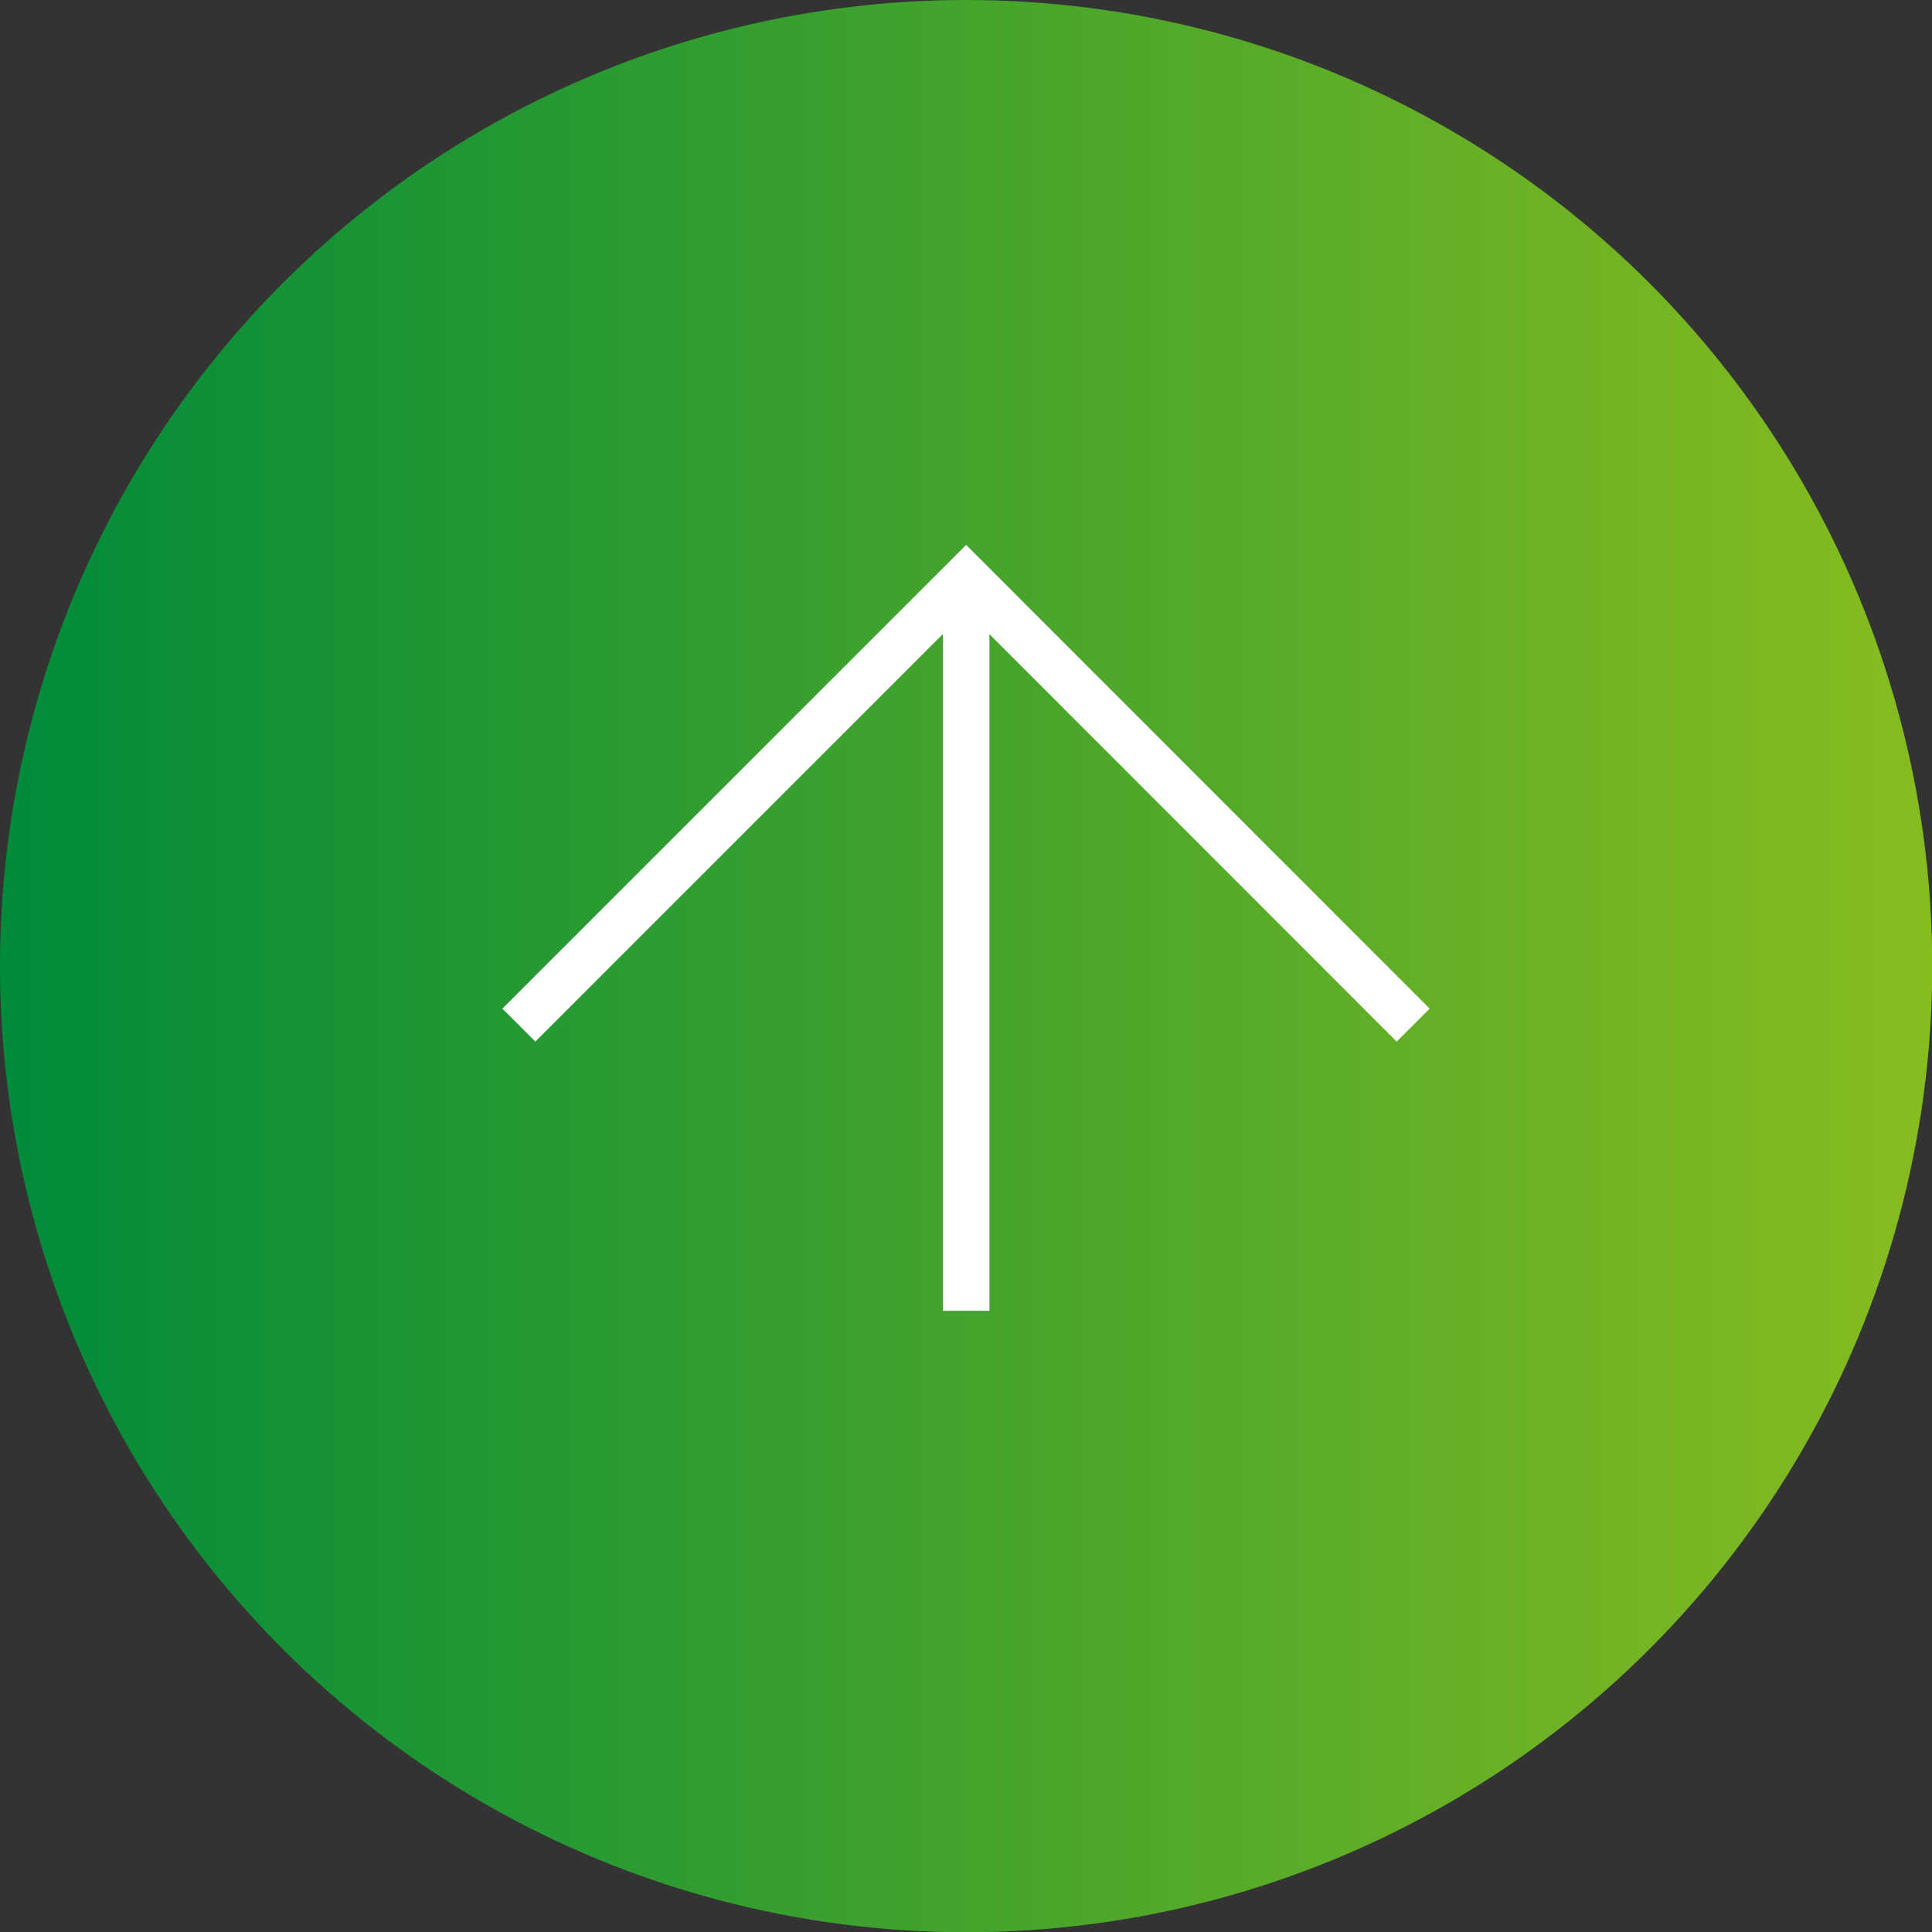
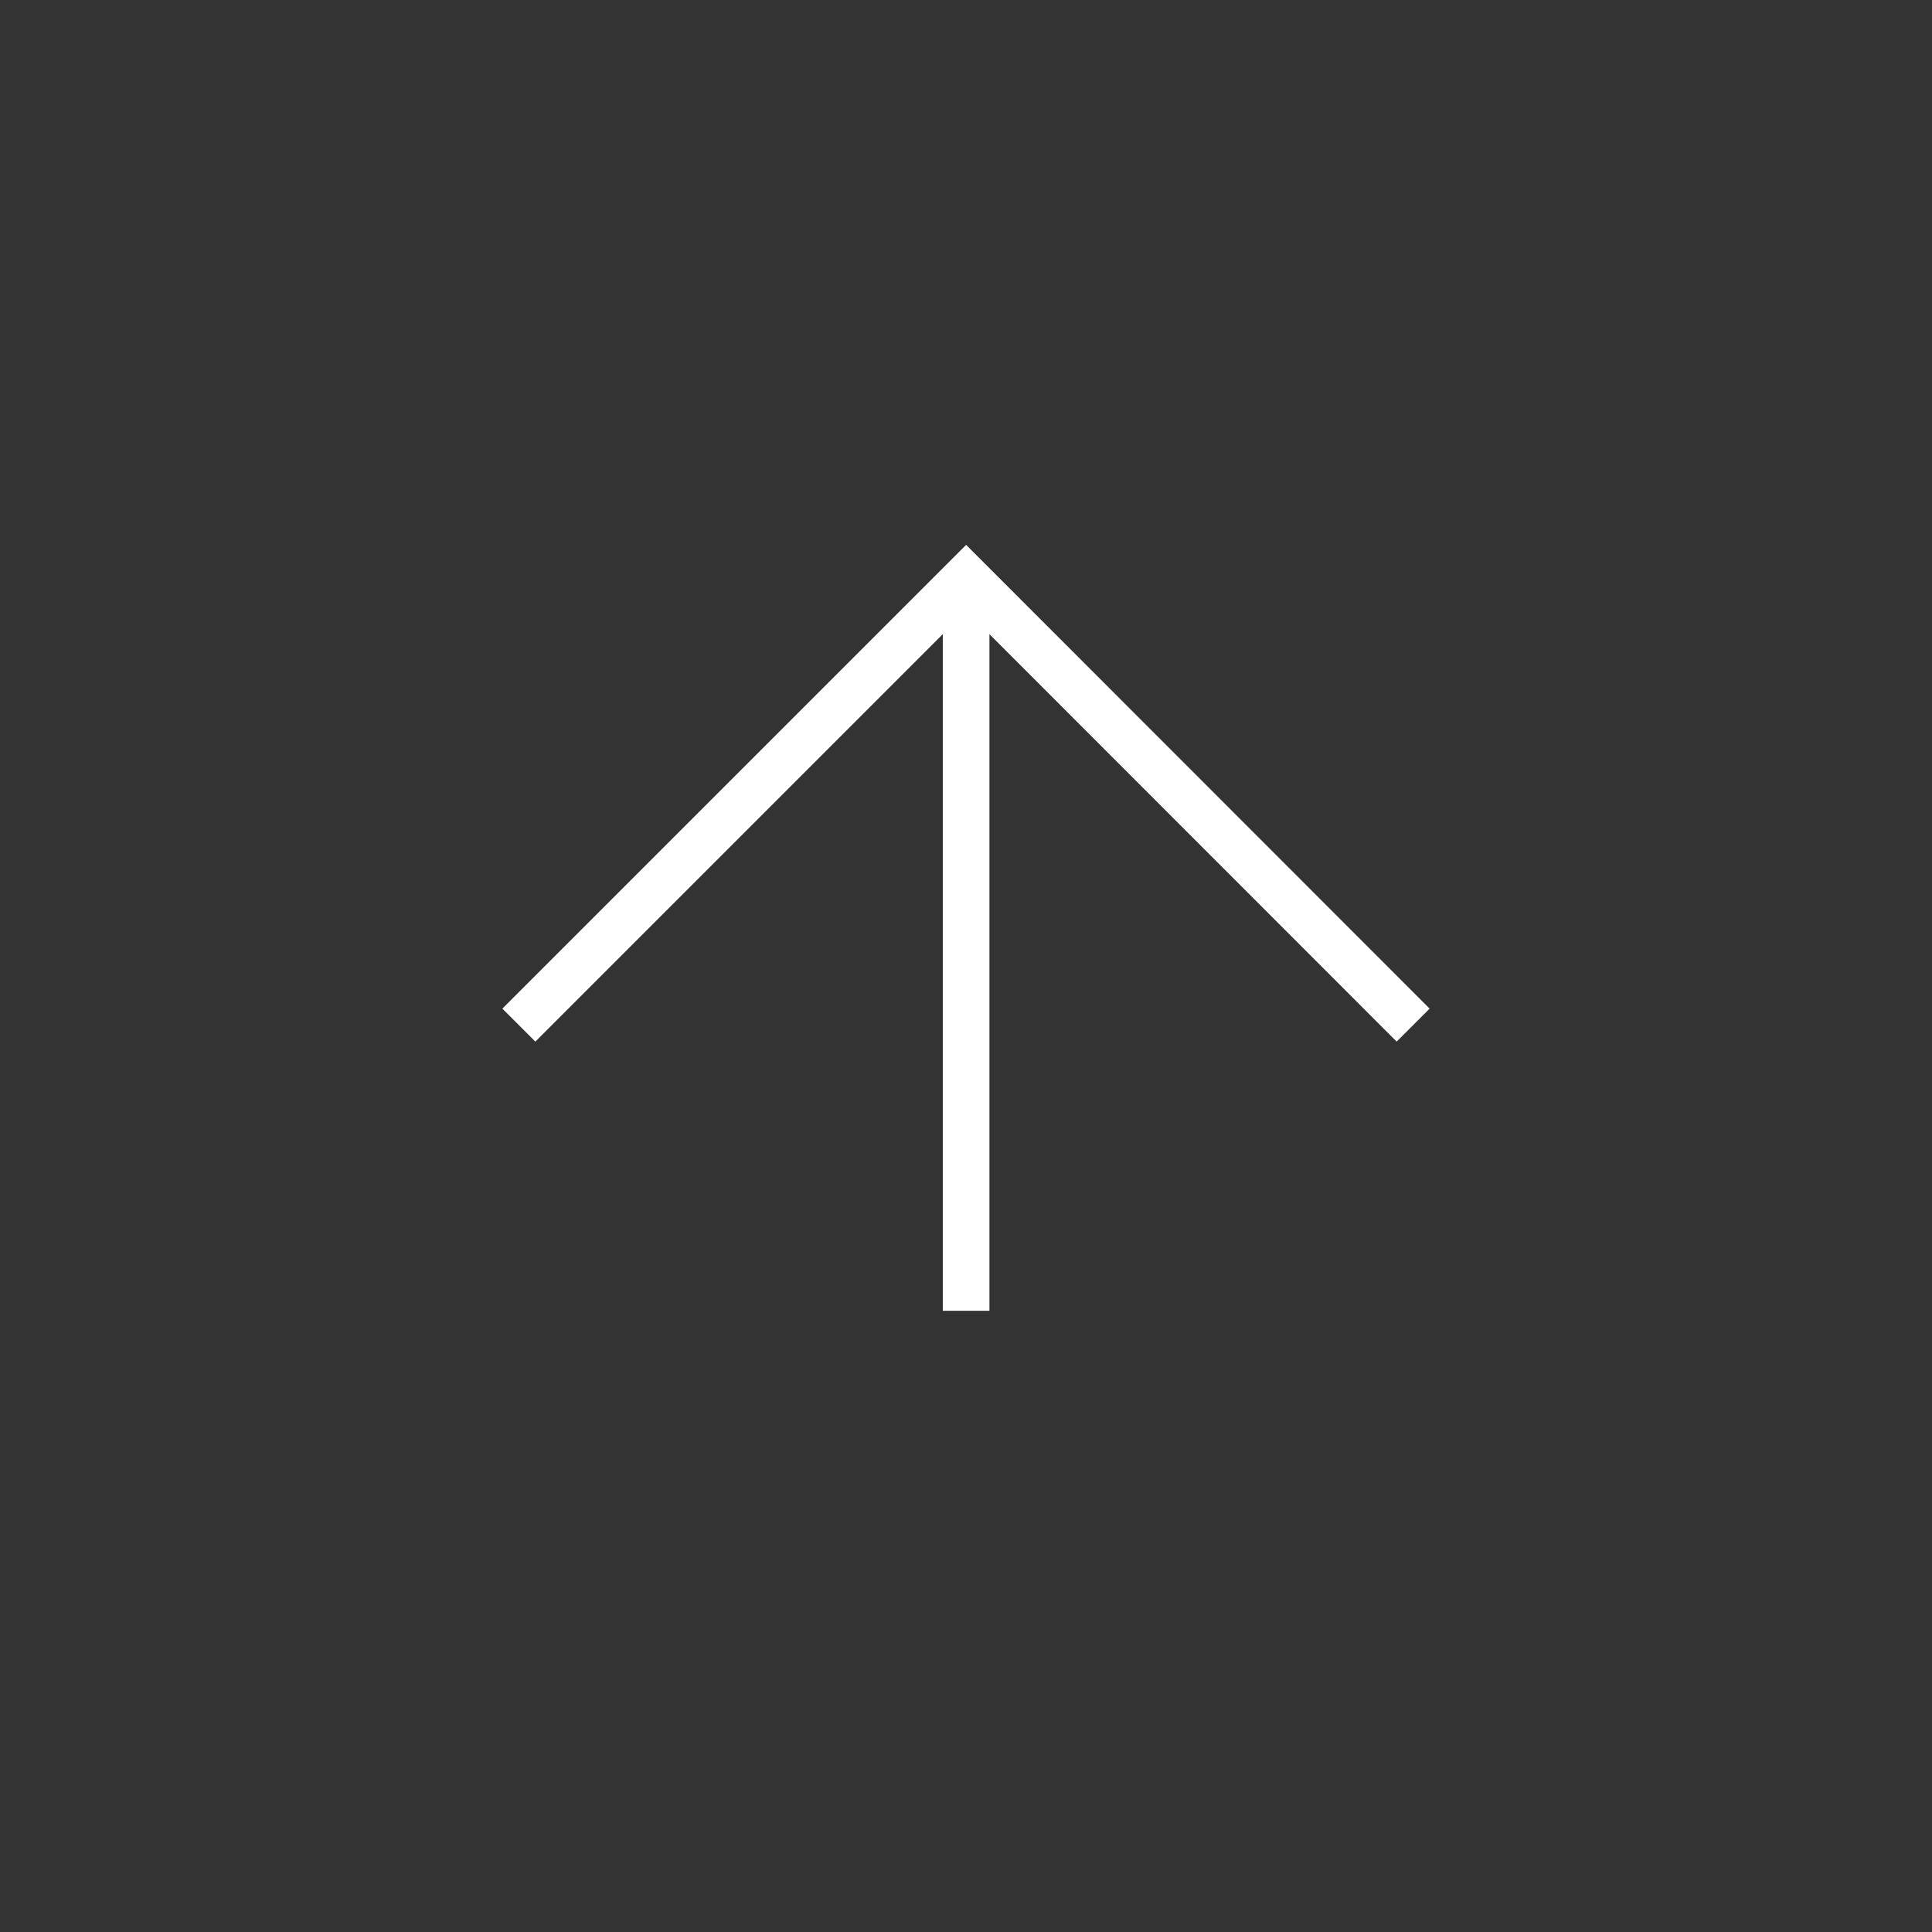
<svg xmlns="http://www.w3.org/2000/svg" id="_レイヤー_2" data-name="レイヤー 2" width="82.85" height="82.85" viewBox="0 0 82.85 82.85">
  <rect x="0" y="0" width="82.85" height="82.85" fill="#333333" stroke="none" />
  <defs>
    <linearGradient id="_新規グラデーションスウォッチ_1" data-name="新規グラデーションスウォッチ 1" x1="0" y1="41.43" x2="82.85" y2="41.43" gradientUnits="userSpaceOnUse">
      <stop offset="0" stop-color="#008b3a" />
      <stop offset="1" stop-color="#87bc1f" />
    </linearGradient>
  </defs>
  <g id="_レイヤー_1-2" data-name="レイヤー 1">
    <g>
-       <circle cx="41.43" cy="41.43" r="41.43" style="fill: url(#_新規グラデーションスウォッチ_1);" />
      <g>
        <polyline points="22.25 43.96 41.43 24.78 60.6 43.96" style="fill: none; stroke: #fff; stroke-miterlimit: 10; stroke-width: 2px;" />
        <line x1="41.43" y1="56.21" x2="41.43" y2="24.78" style="fill: none; stroke: #fff; stroke-miterlimit: 10; stroke-width: 2px;" />
      </g>
    </g>
  </g>
</svg>